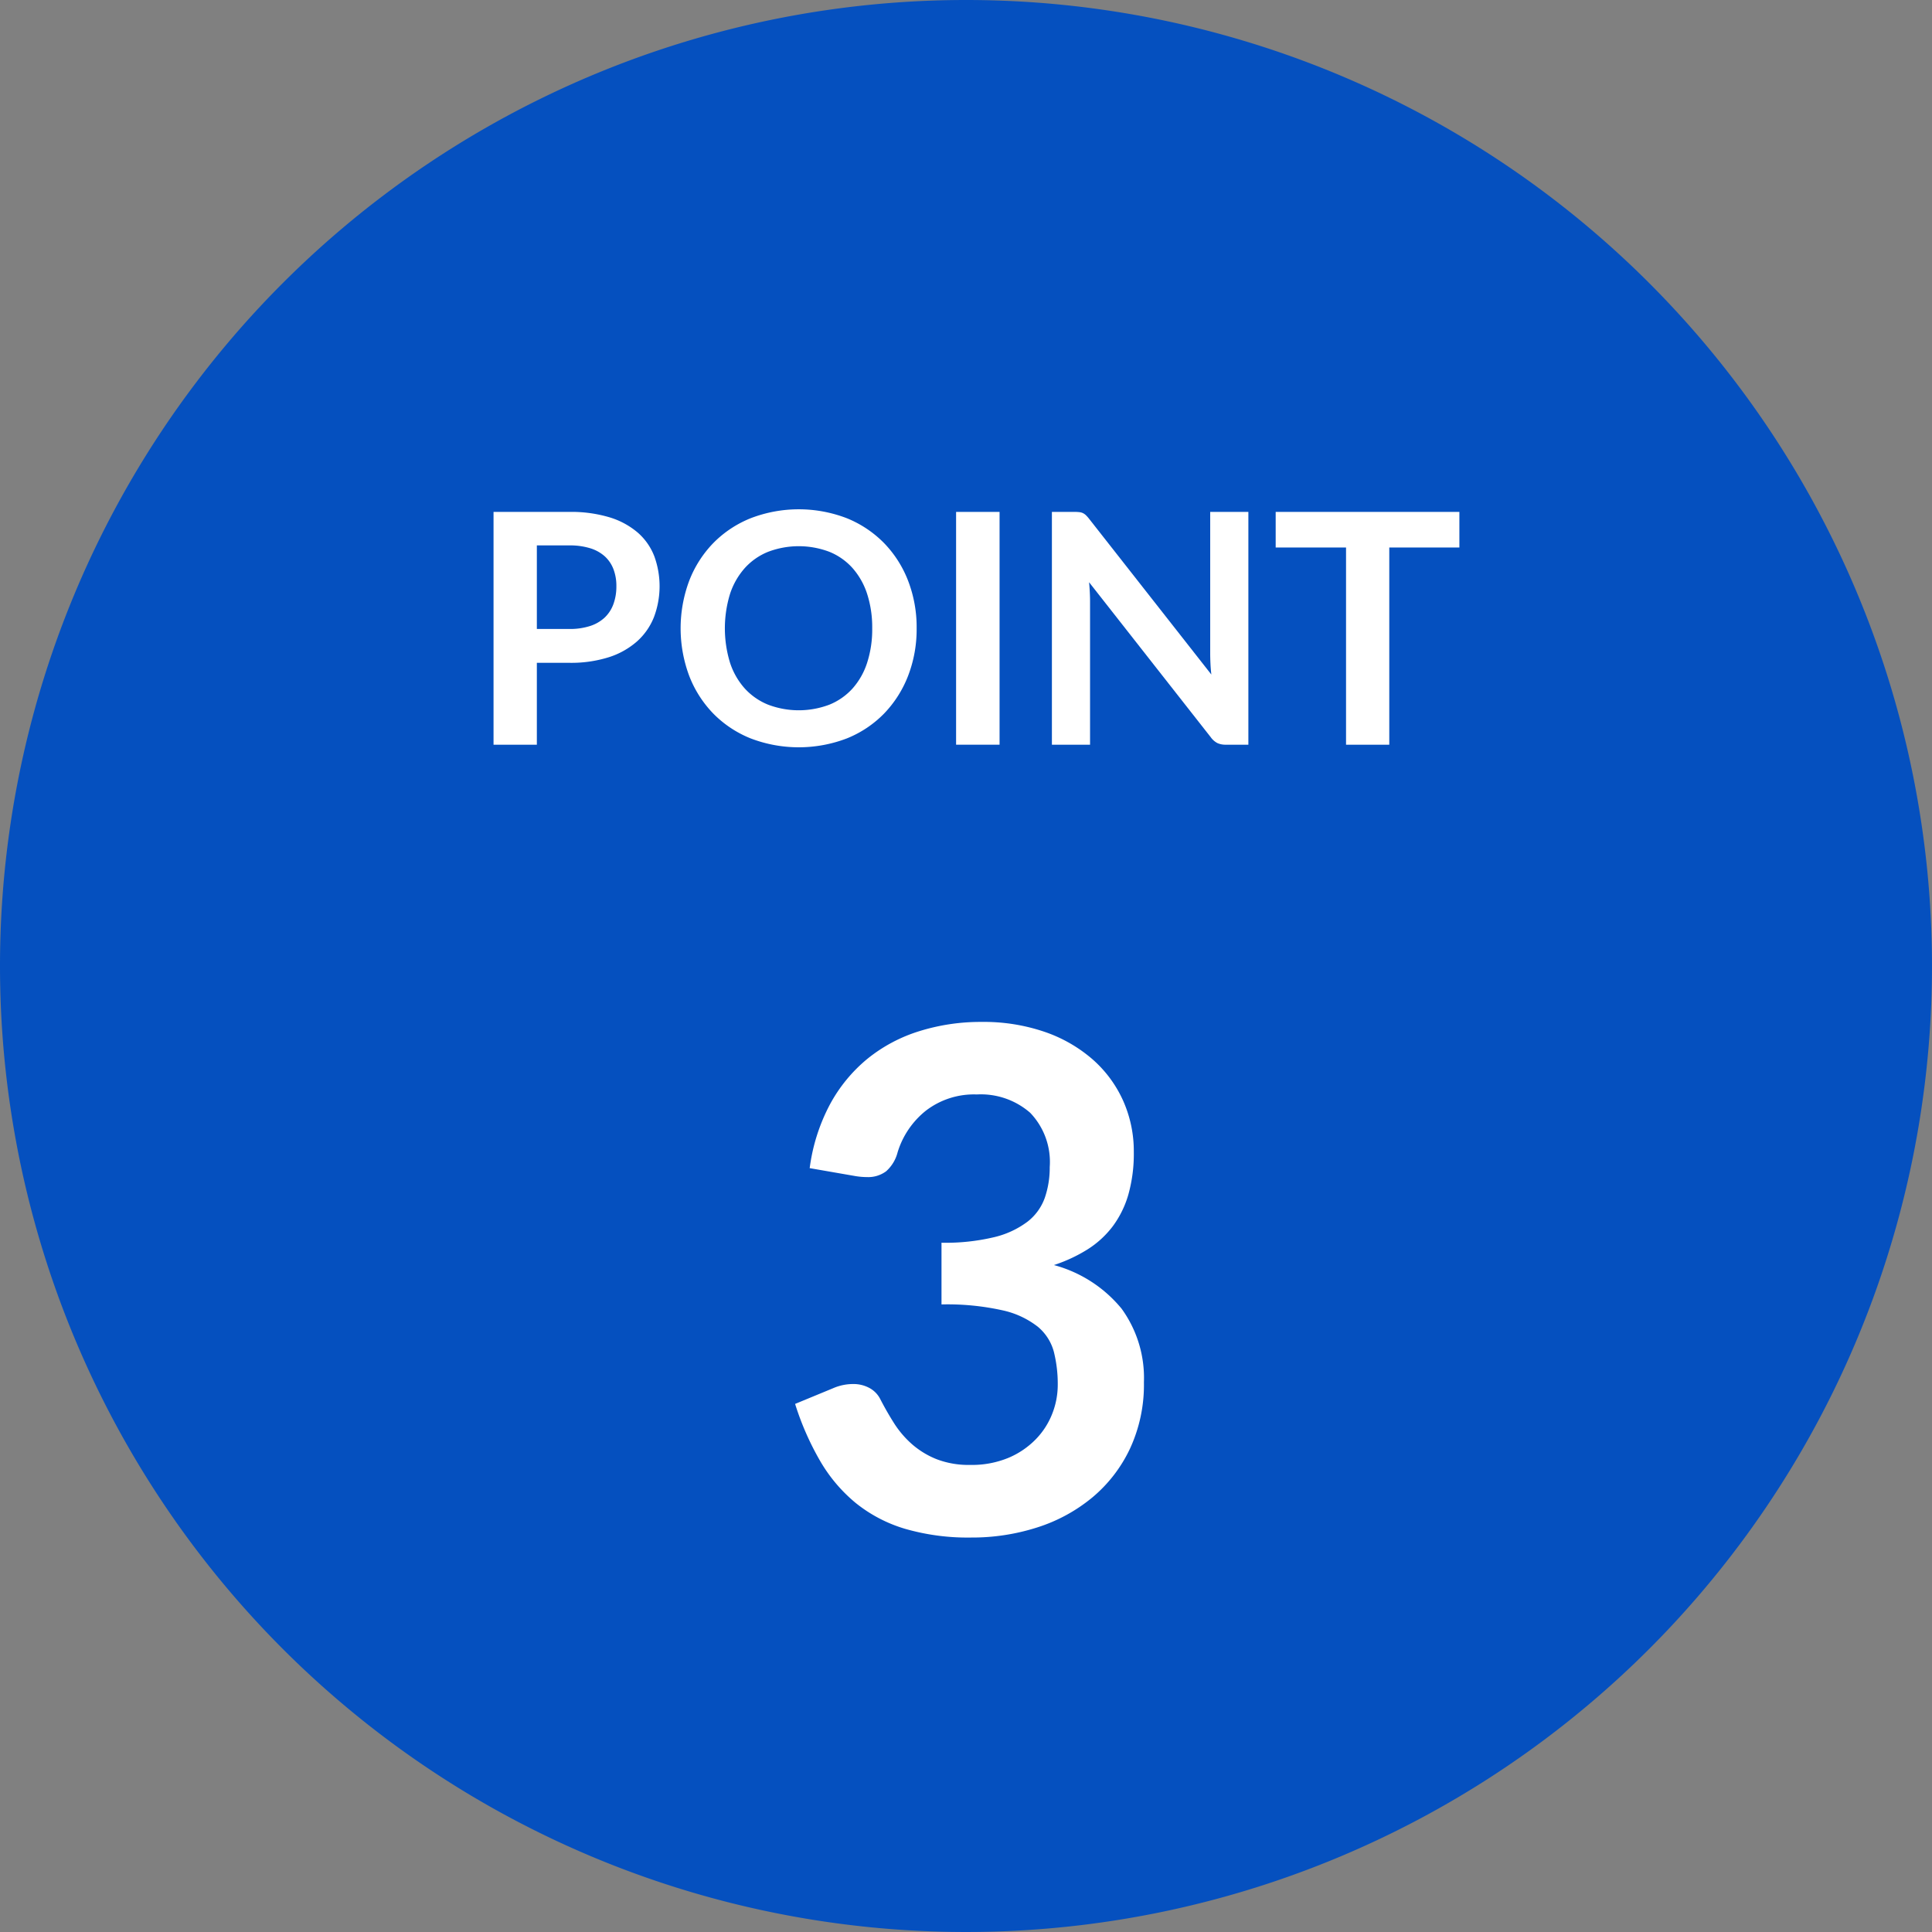
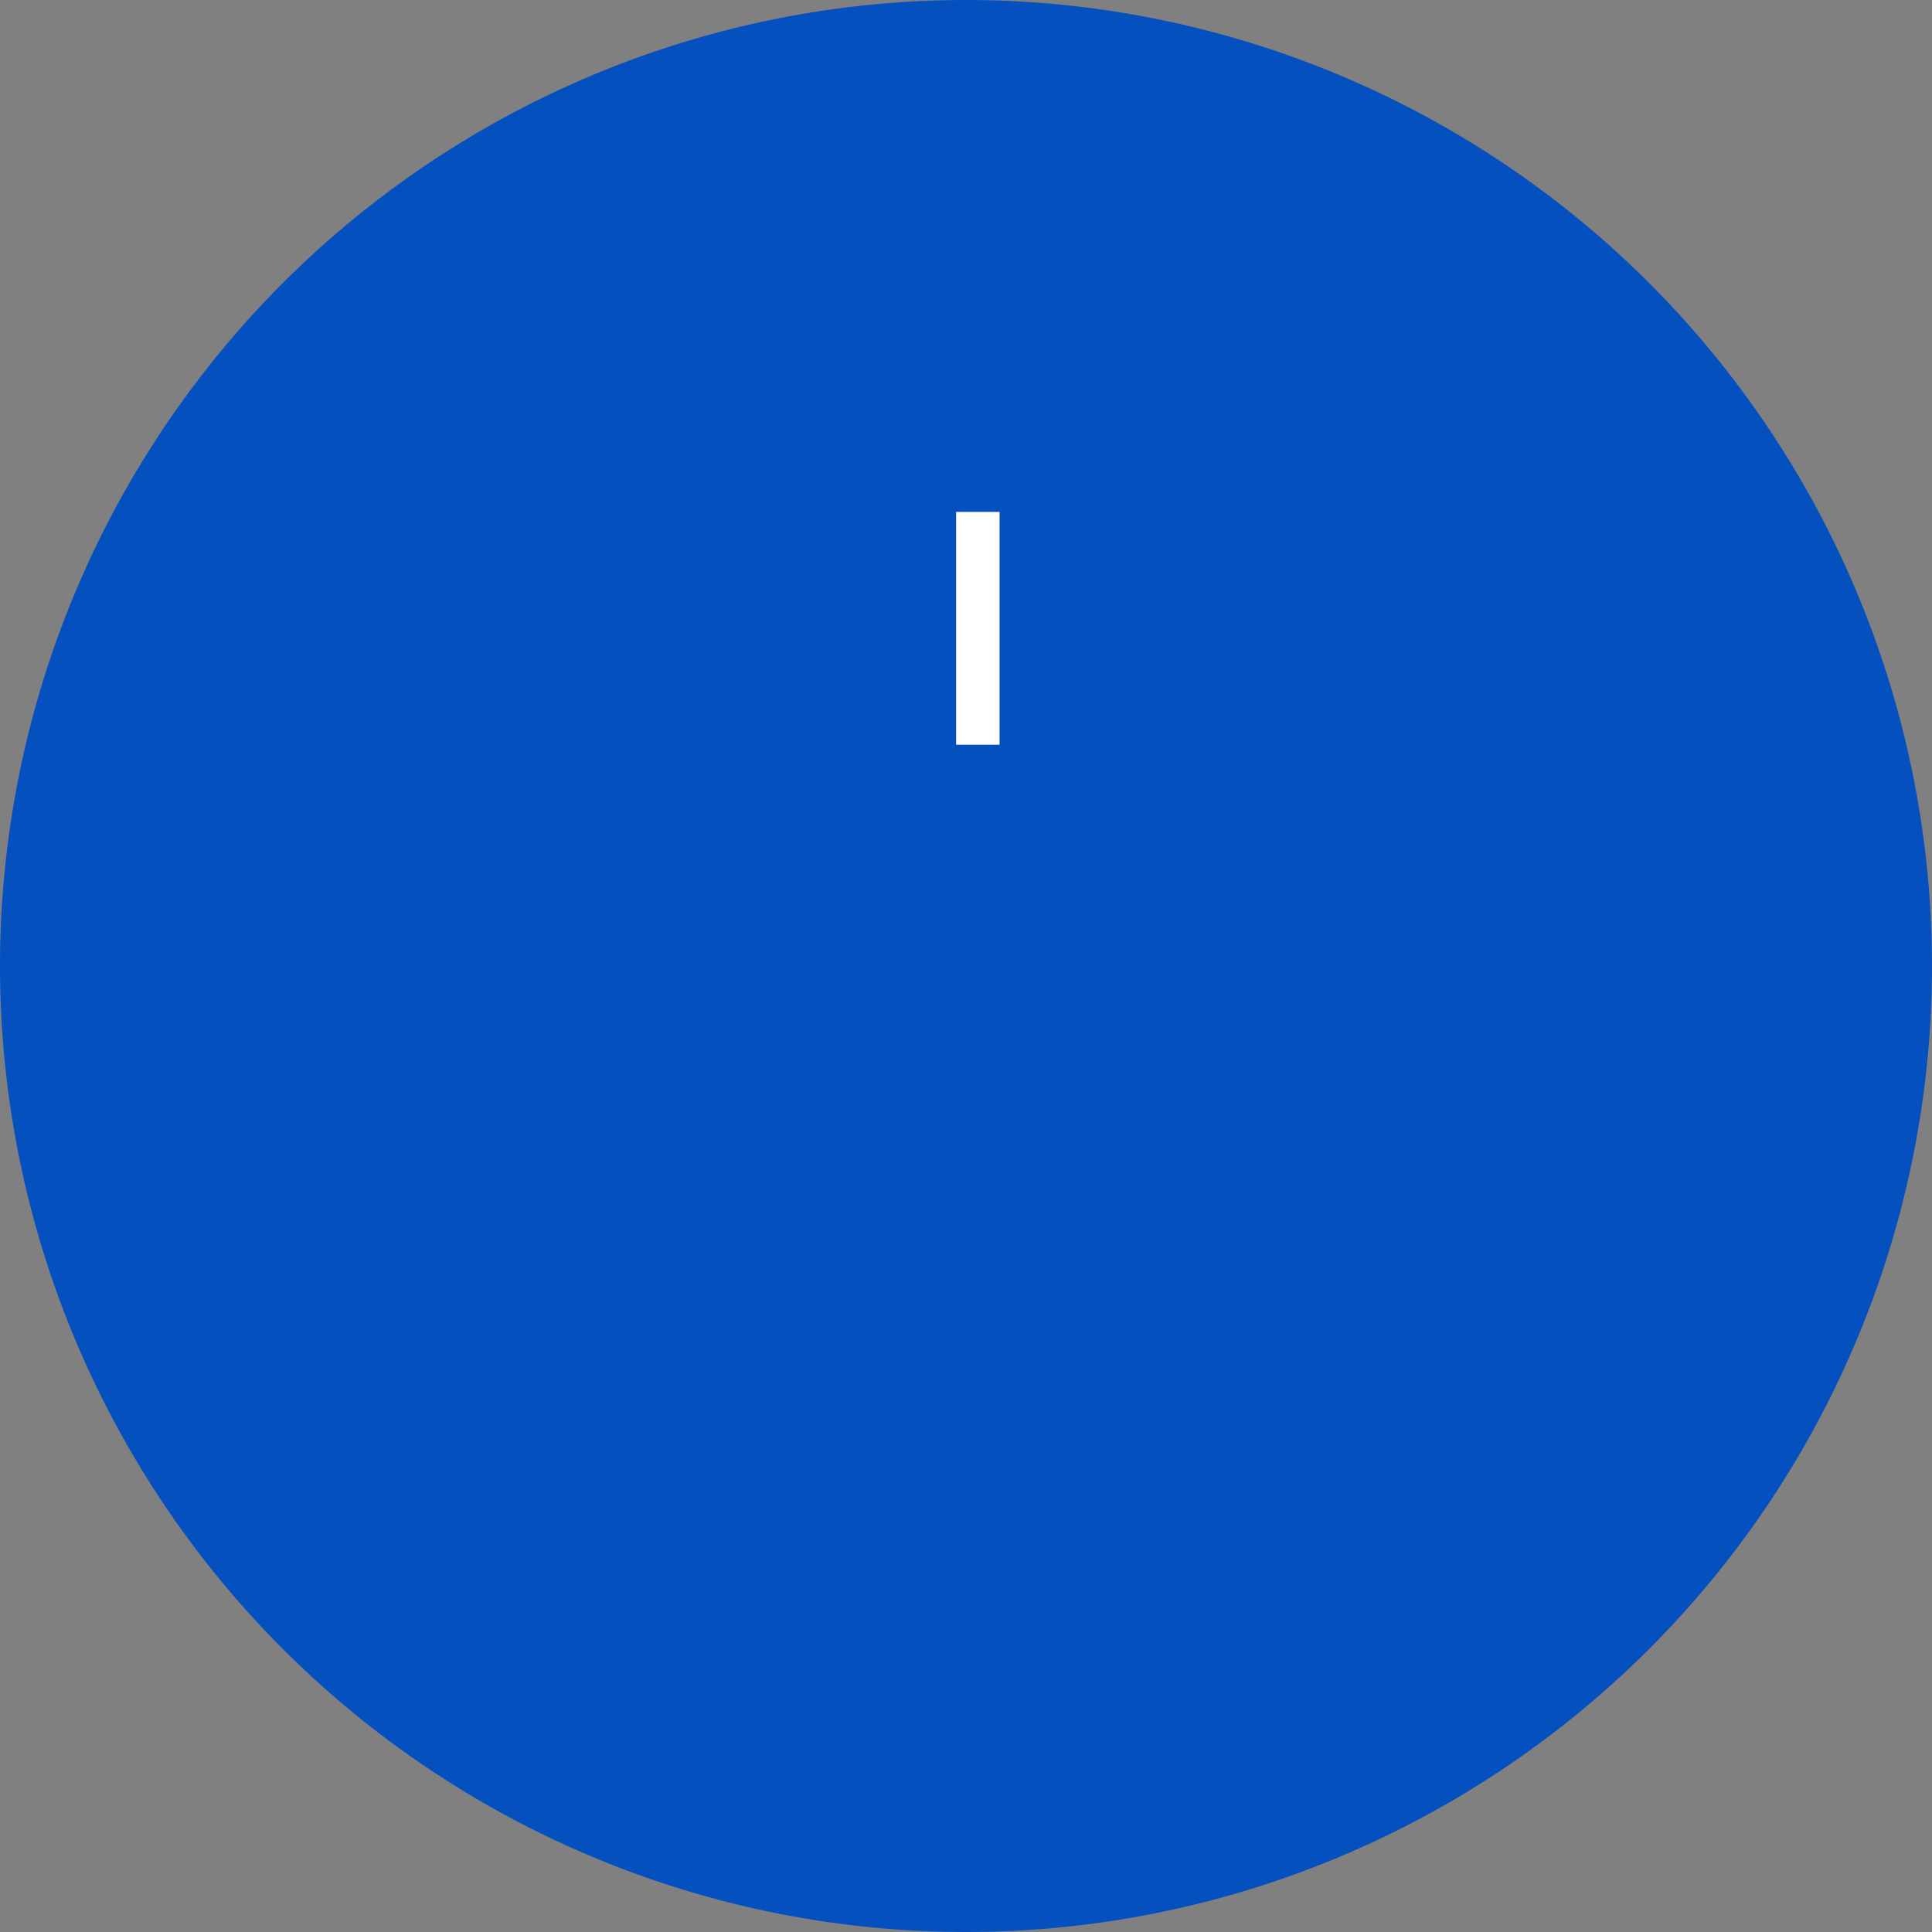
<svg xmlns="http://www.w3.org/2000/svg" width="110" height="110" viewBox="0 0 110 110">
  <rect x="0" y="0" width="110" height="110" fill="#808080" stroke="none" />
  <title>ico_point03</title>
  <path d="M55,0A55,55,0,1,1,0,55,55,55,0,0,1,55,0Z" fill="#0550bf" fill-rule="evenodd" />
  <g style="isolation: isolate">
    <g style="isolation: isolate">
-       <path d="M30.566,37.736V42.4H28.1V29.146h4.317a7.562,7.562,0,0,1,2.3.312,4.452,4.452,0,0,1,1.6.871,3.425,3.425,0,0,1,.935,1.338,4.989,4.989,0,0,1-.019,3.47,3.658,3.658,0,0,1-.962,1.38,4.488,4.488,0,0,1-1.6.9,7.146,7.146,0,0,1-2.256.321Zm0-1.925h1.851a3.715,3.715,0,0,0,1.183-.17,2.206,2.206,0,0,0,.835-.486,1.991,1.991,0,0,0,.494-.77,2.915,2.915,0,0,0,.165-1.012,2.651,2.651,0,0,0-.165-.963,1.907,1.907,0,0,0-.494-.733,2.211,2.211,0,0,0-.835-.463,3.908,3.908,0,0,0-1.183-.161H30.566Z" fill="#fff" />
-       <path d="M52.19,35.774a7.366,7.366,0,0,1-.485,2.7,6.426,6.426,0,0,1-1.366,2.15,6.187,6.187,0,0,1-2.118,1.416,7.66,7.66,0,0,1-5.486,0,6.225,6.225,0,0,1-2.127-1.416,6.374,6.374,0,0,1-1.37-2.15,7.74,7.74,0,0,1,0-5.4,6.374,6.374,0,0,1,1.37-2.15,6.225,6.225,0,0,1,2.127-1.416,7.618,7.618,0,0,1,5.486,0,6.276,6.276,0,0,1,2.118,1.417,6.374,6.374,0,0,1,1.366,2.145A7.364,7.364,0,0,1,52.19,35.774Zm-2.53,0a6.19,6.19,0,0,0-.288-1.957,4.157,4.157,0,0,0-.83-1.471,3.571,3.571,0,0,0-1.315-.926,4.925,4.925,0,0,0-3.5,0,3.6,3.6,0,0,0-1.324.926,4.158,4.158,0,0,0-.839,1.471,6.682,6.682,0,0,0,0,3.914,4.1,4.1,0,0,0,.839,1.467,3.64,3.64,0,0,0,1.324.921,4.925,4.925,0,0,0,3.5,0,3.606,3.606,0,0,0,1.315-.921,4.1,4.1,0,0,0,.83-1.467A6.185,6.185,0,0,0,49.66,35.774Z" fill="#fff" />
      <path d="M56.911,42.4H54.436V29.146h2.475Z" fill="#fff" />
-       <path d="M61.458,29.16a.656.656,0,0,1,.2.055.7.7,0,0,1,.17.119,1.965,1.965,0,0,1,.183.207l6.958,8.864q-.037-.321-.05-.628c-.01-.2-.015-.4-.015-.573V29.146h2.173V42.4H69.8a1.115,1.115,0,0,1-.486-.092,1.09,1.09,0,0,1-.376-.33l-6.93-8.828q.027.294.041.583c.01.192.014.368.014.527V42.4H59.891V29.146h1.292A2.3,2.3,0,0,1,61.458,29.16Z" fill="#fff" />
-       <path d="M83.091,29.146v2.026H79.1V42.4H76.638V31.172H72.632V29.146Z" fill="#fff" />
    </g>
  </g>
  <g style="isolation: isolate">
    <g style="isolation: isolate">
-       <path d="M55.894,58.184a10.7,10.7,0,0,1,3.585.566,8.187,8.187,0,0,1,2.731,1.568,6.884,6.884,0,0,1,1.738,2.355,7.048,7.048,0,0,1,.606,2.919,8.557,8.557,0,0,1-.308,2.414,5.639,5.639,0,0,1-.893,1.817,5.438,5.438,0,0,1-1.431,1.311,8.68,8.68,0,0,1-1.916.893,7.5,7.5,0,0,1,3.852,2.483A6.716,6.716,0,0,1,65.13,78.7a8.634,8.634,0,0,1-.8,3.794,8.136,8.136,0,0,1-2.145,2.771,9.346,9.346,0,0,1-3.128,1.7,12.137,12.137,0,0,1-3.764.576,12.844,12.844,0,0,1-3.774-.5,8.178,8.178,0,0,1-2.8-1.469A8.864,8.864,0,0,1,46.7,83.189a16.049,16.049,0,0,1-1.43-3.256l2.165-.894a2.846,2.846,0,0,1,1.131-.238,1.906,1.906,0,0,1,.924.219,1.479,1.479,0,0,1,.626.634q.359.7.784,1.371a5.565,5.565,0,0,0,1.024,1.2,4.849,4.849,0,0,0,1.4.854,5.076,5.076,0,0,0,1.916.327A5.442,5.442,0,0,0,57.424,83a4.751,4.751,0,0,0,1.558-1.063,4.35,4.35,0,0,0,.934-1.46,4.5,4.5,0,0,0,.308-1.619,7.533,7.533,0,0,0-.218-1.877,2.792,2.792,0,0,0-.914-1.44,4.983,4.983,0,0,0-2-.934,14.457,14.457,0,0,0-3.487-.338V70.756a11.932,11.932,0,0,0,3-.317,5.119,5.119,0,0,0,1.9-.884,2.984,2.984,0,0,0,.983-1.361,5.266,5.266,0,0,0,.279-1.748,4.039,4.039,0,0,0-1.113-3.089,4.269,4.269,0,0,0-3.039-1.043,4.49,4.49,0,0,0-2.9.924,4.832,4.832,0,0,0-1.609,2.37,2.16,2.16,0,0,1-.655,1.081,1.715,1.715,0,0,1-1.093.329,4.09,4.09,0,0,1-.675-.06L46.1,66.509a10.665,10.665,0,0,1,1.152-3.626,8.711,8.711,0,0,1,2.136-2.6,8.848,8.848,0,0,1,2.939-1.568A11.69,11.69,0,0,1,55.894,58.184Z" fill="#fff" />
-     </g>
+       </g>
  </g>
</svg>